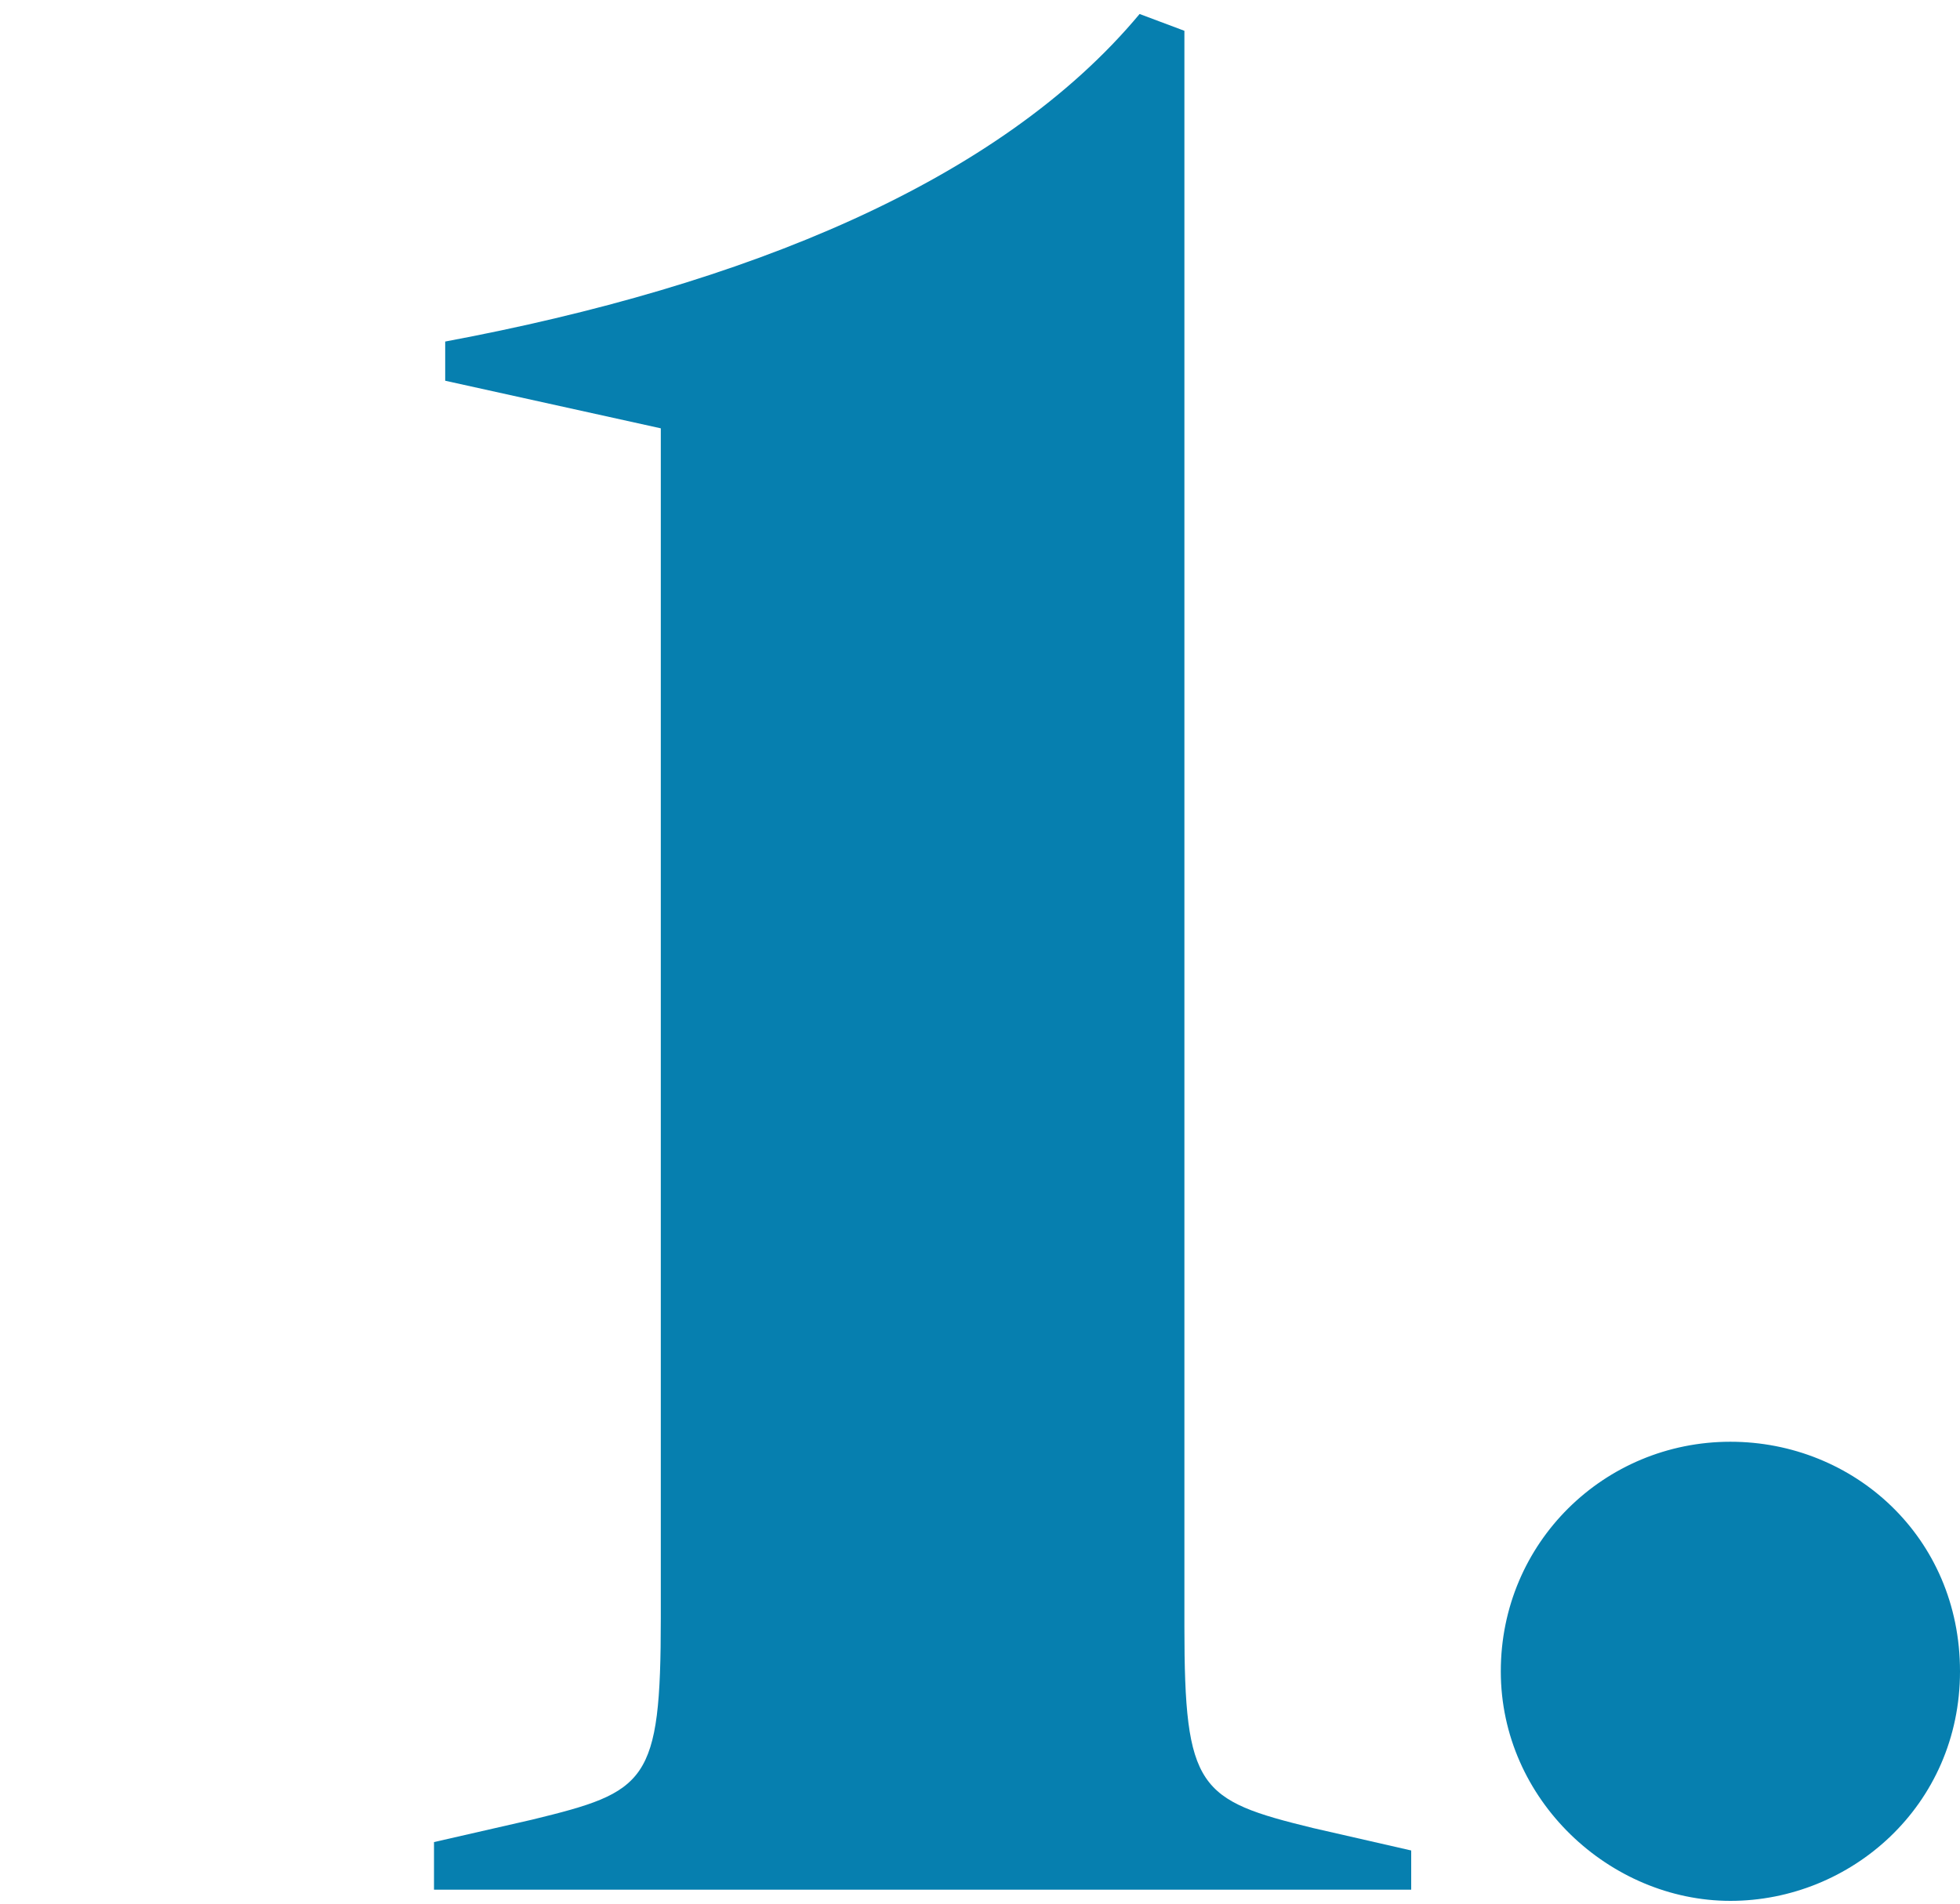
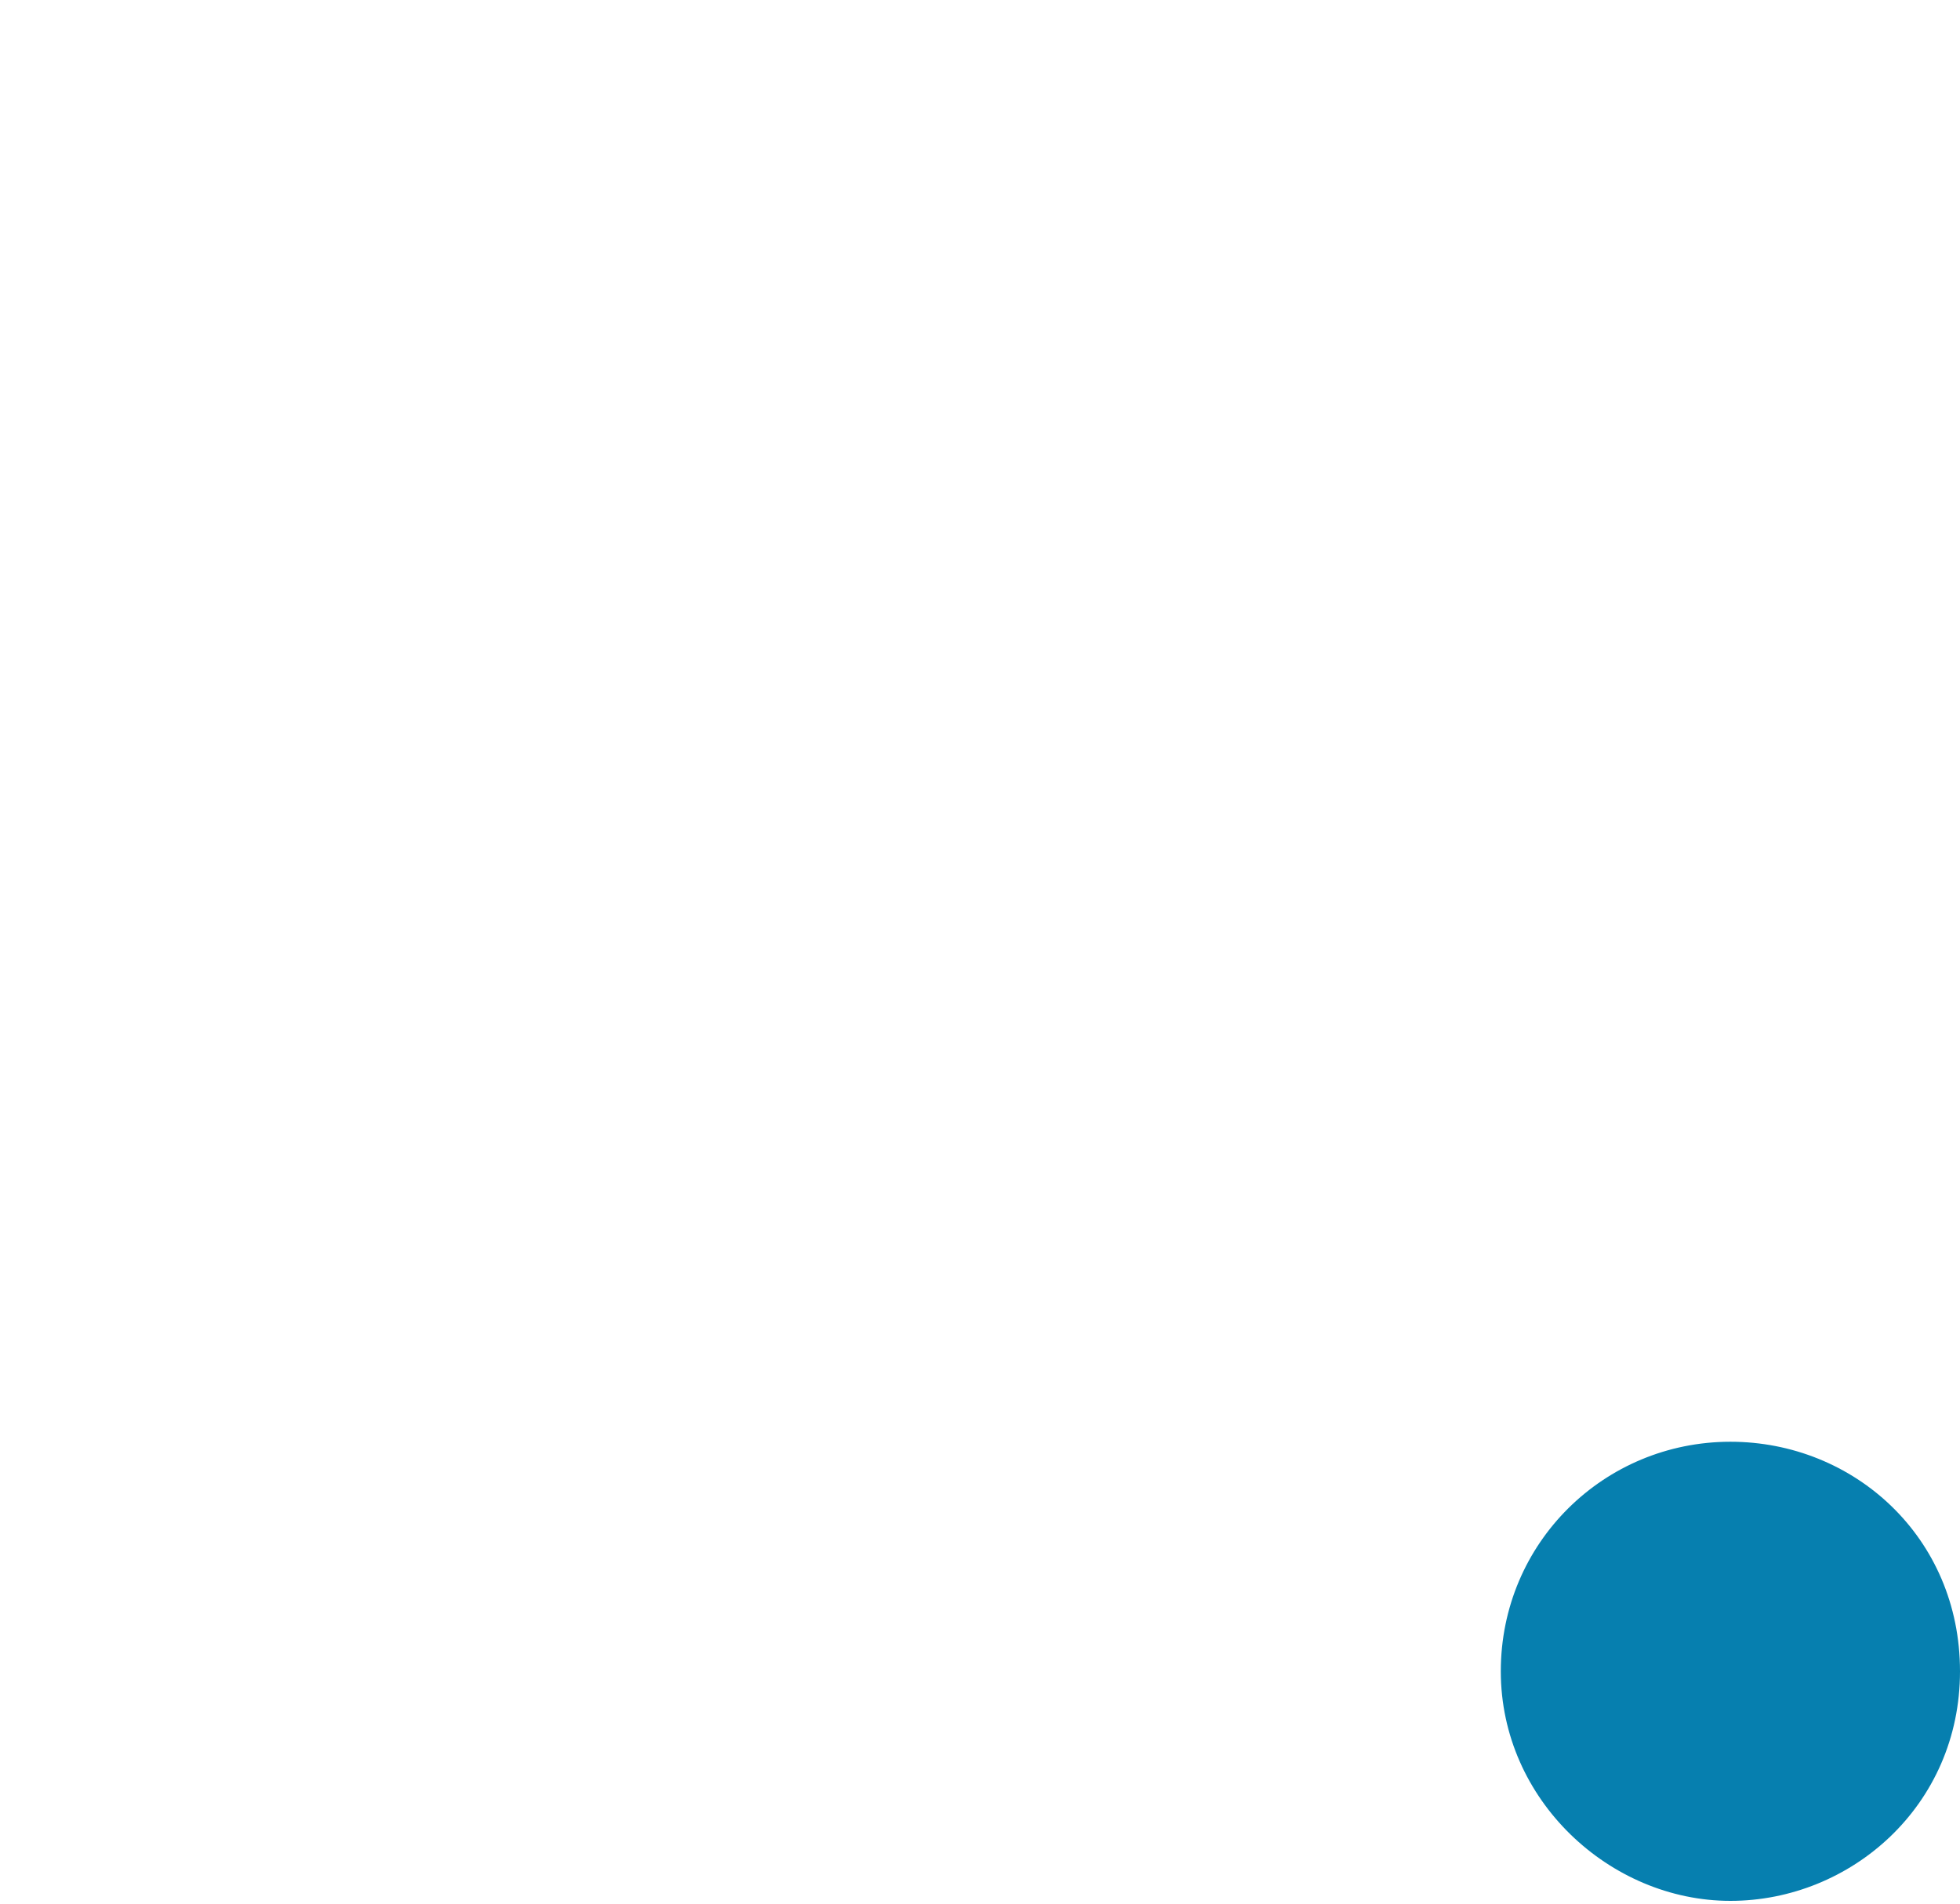
<svg xmlns="http://www.w3.org/2000/svg" height="68" version="1.1" viewBox="0 0 70 68" width="70">
  <title>publico-1</title>
  <g fill="none" fill-rule="evenodd" id="publico-1" stroke="none" stroke-width="1">
    <g fill="#067FAF" fill-rule="nonzero" id="1b_Icon-1" transform="translate(15.5, 0.5)">
-       <path d="M0,65.3 L3.5,64.5 C7.6,63.5 8.1,63.2 8.1,57.3 L8.1,14.8 L0.4,13.1 L0.4,11.7 C11.1,9.7 20.2,6 25.2,0 L26.8,0.6 L26.8,57.6 C26.8,63.4 27.3,63.8 31.4,64.8 L34.9,65.6 L34.9,67 L0,67 L0,65.4 L0,65.3 Z" id="Path" />
-       <path d="M46.3,51 C50.7,51 54.5,54.4 54.5,59.2 C54.5,64 50.6,67.4 46.3,67.4 C42,67.4 38.1,63.8 38.1,59.2 C38.1,54.6 41.8,51 46.3,51 Z" id="Path" />
+       <path d="M46.3,51 C50.7,51 54.5,54.4 54.5,59.2 C54.5,64 50.6,67.4 46.3,67.4 C42,67.4 38.1,63.8 38.1,59.2 C38.1,54.6 41.8,51 46.3,51 " id="Path" />
    </g>
  </g>
</svg>